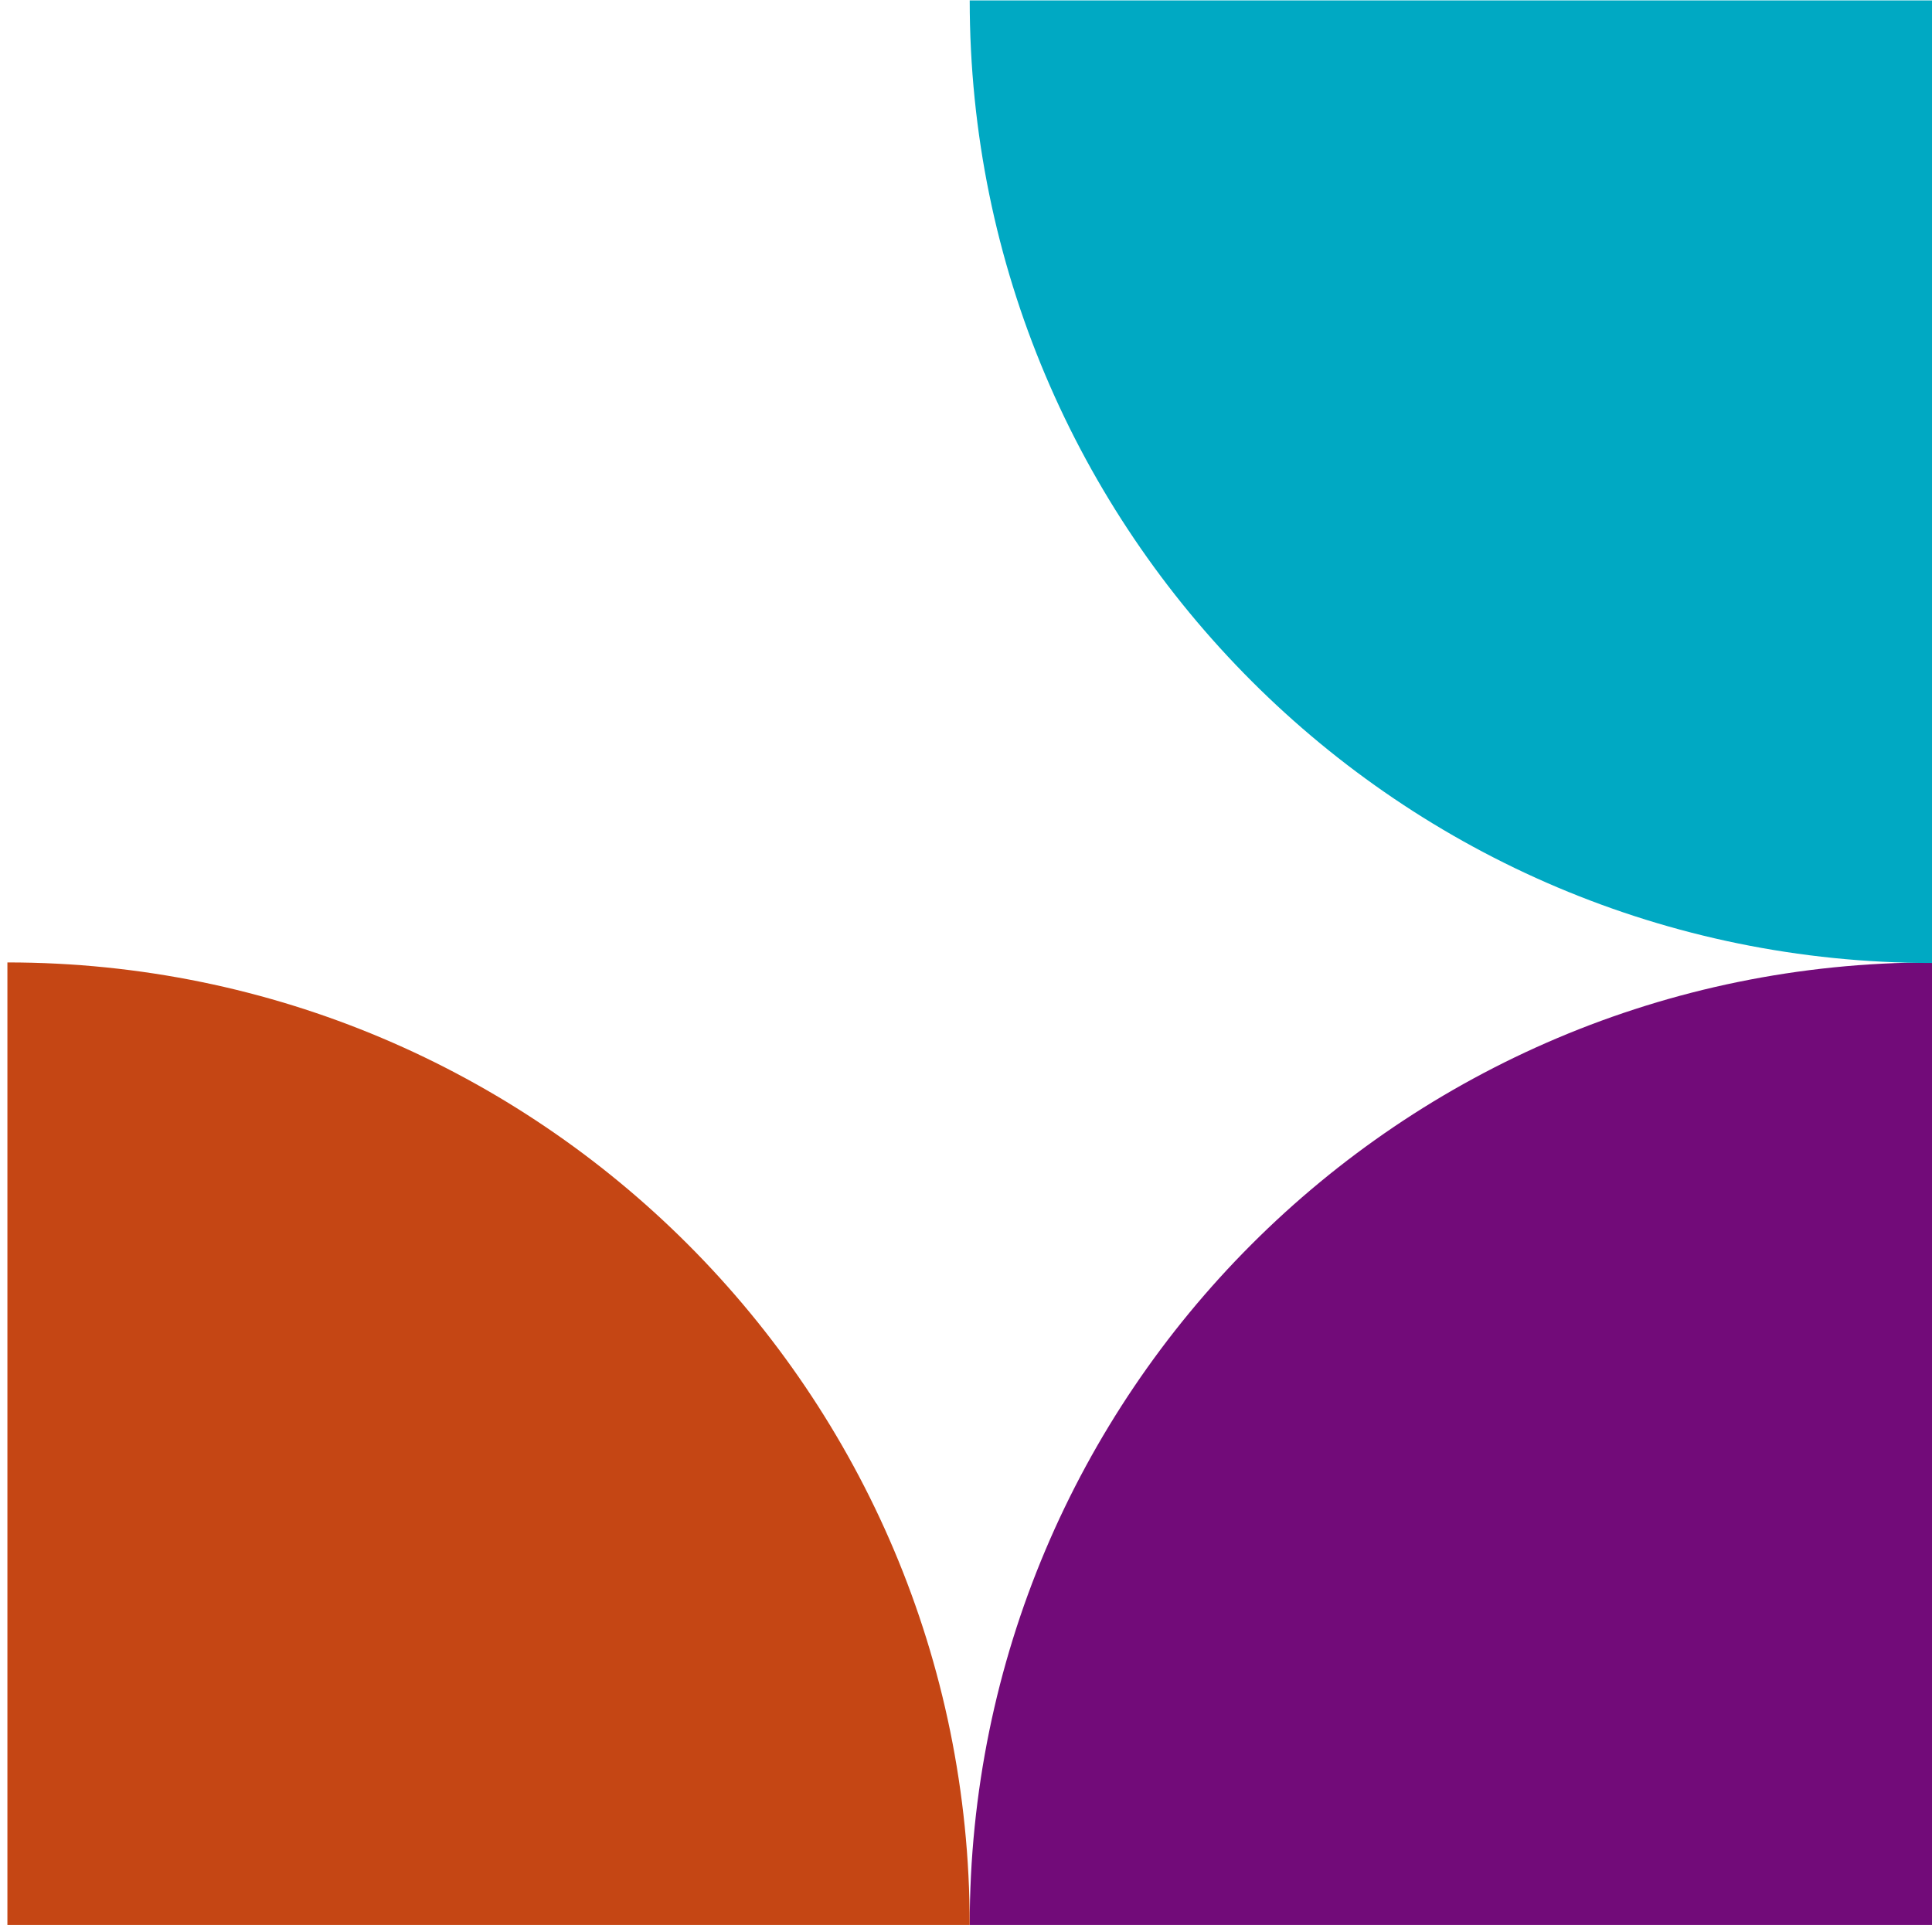
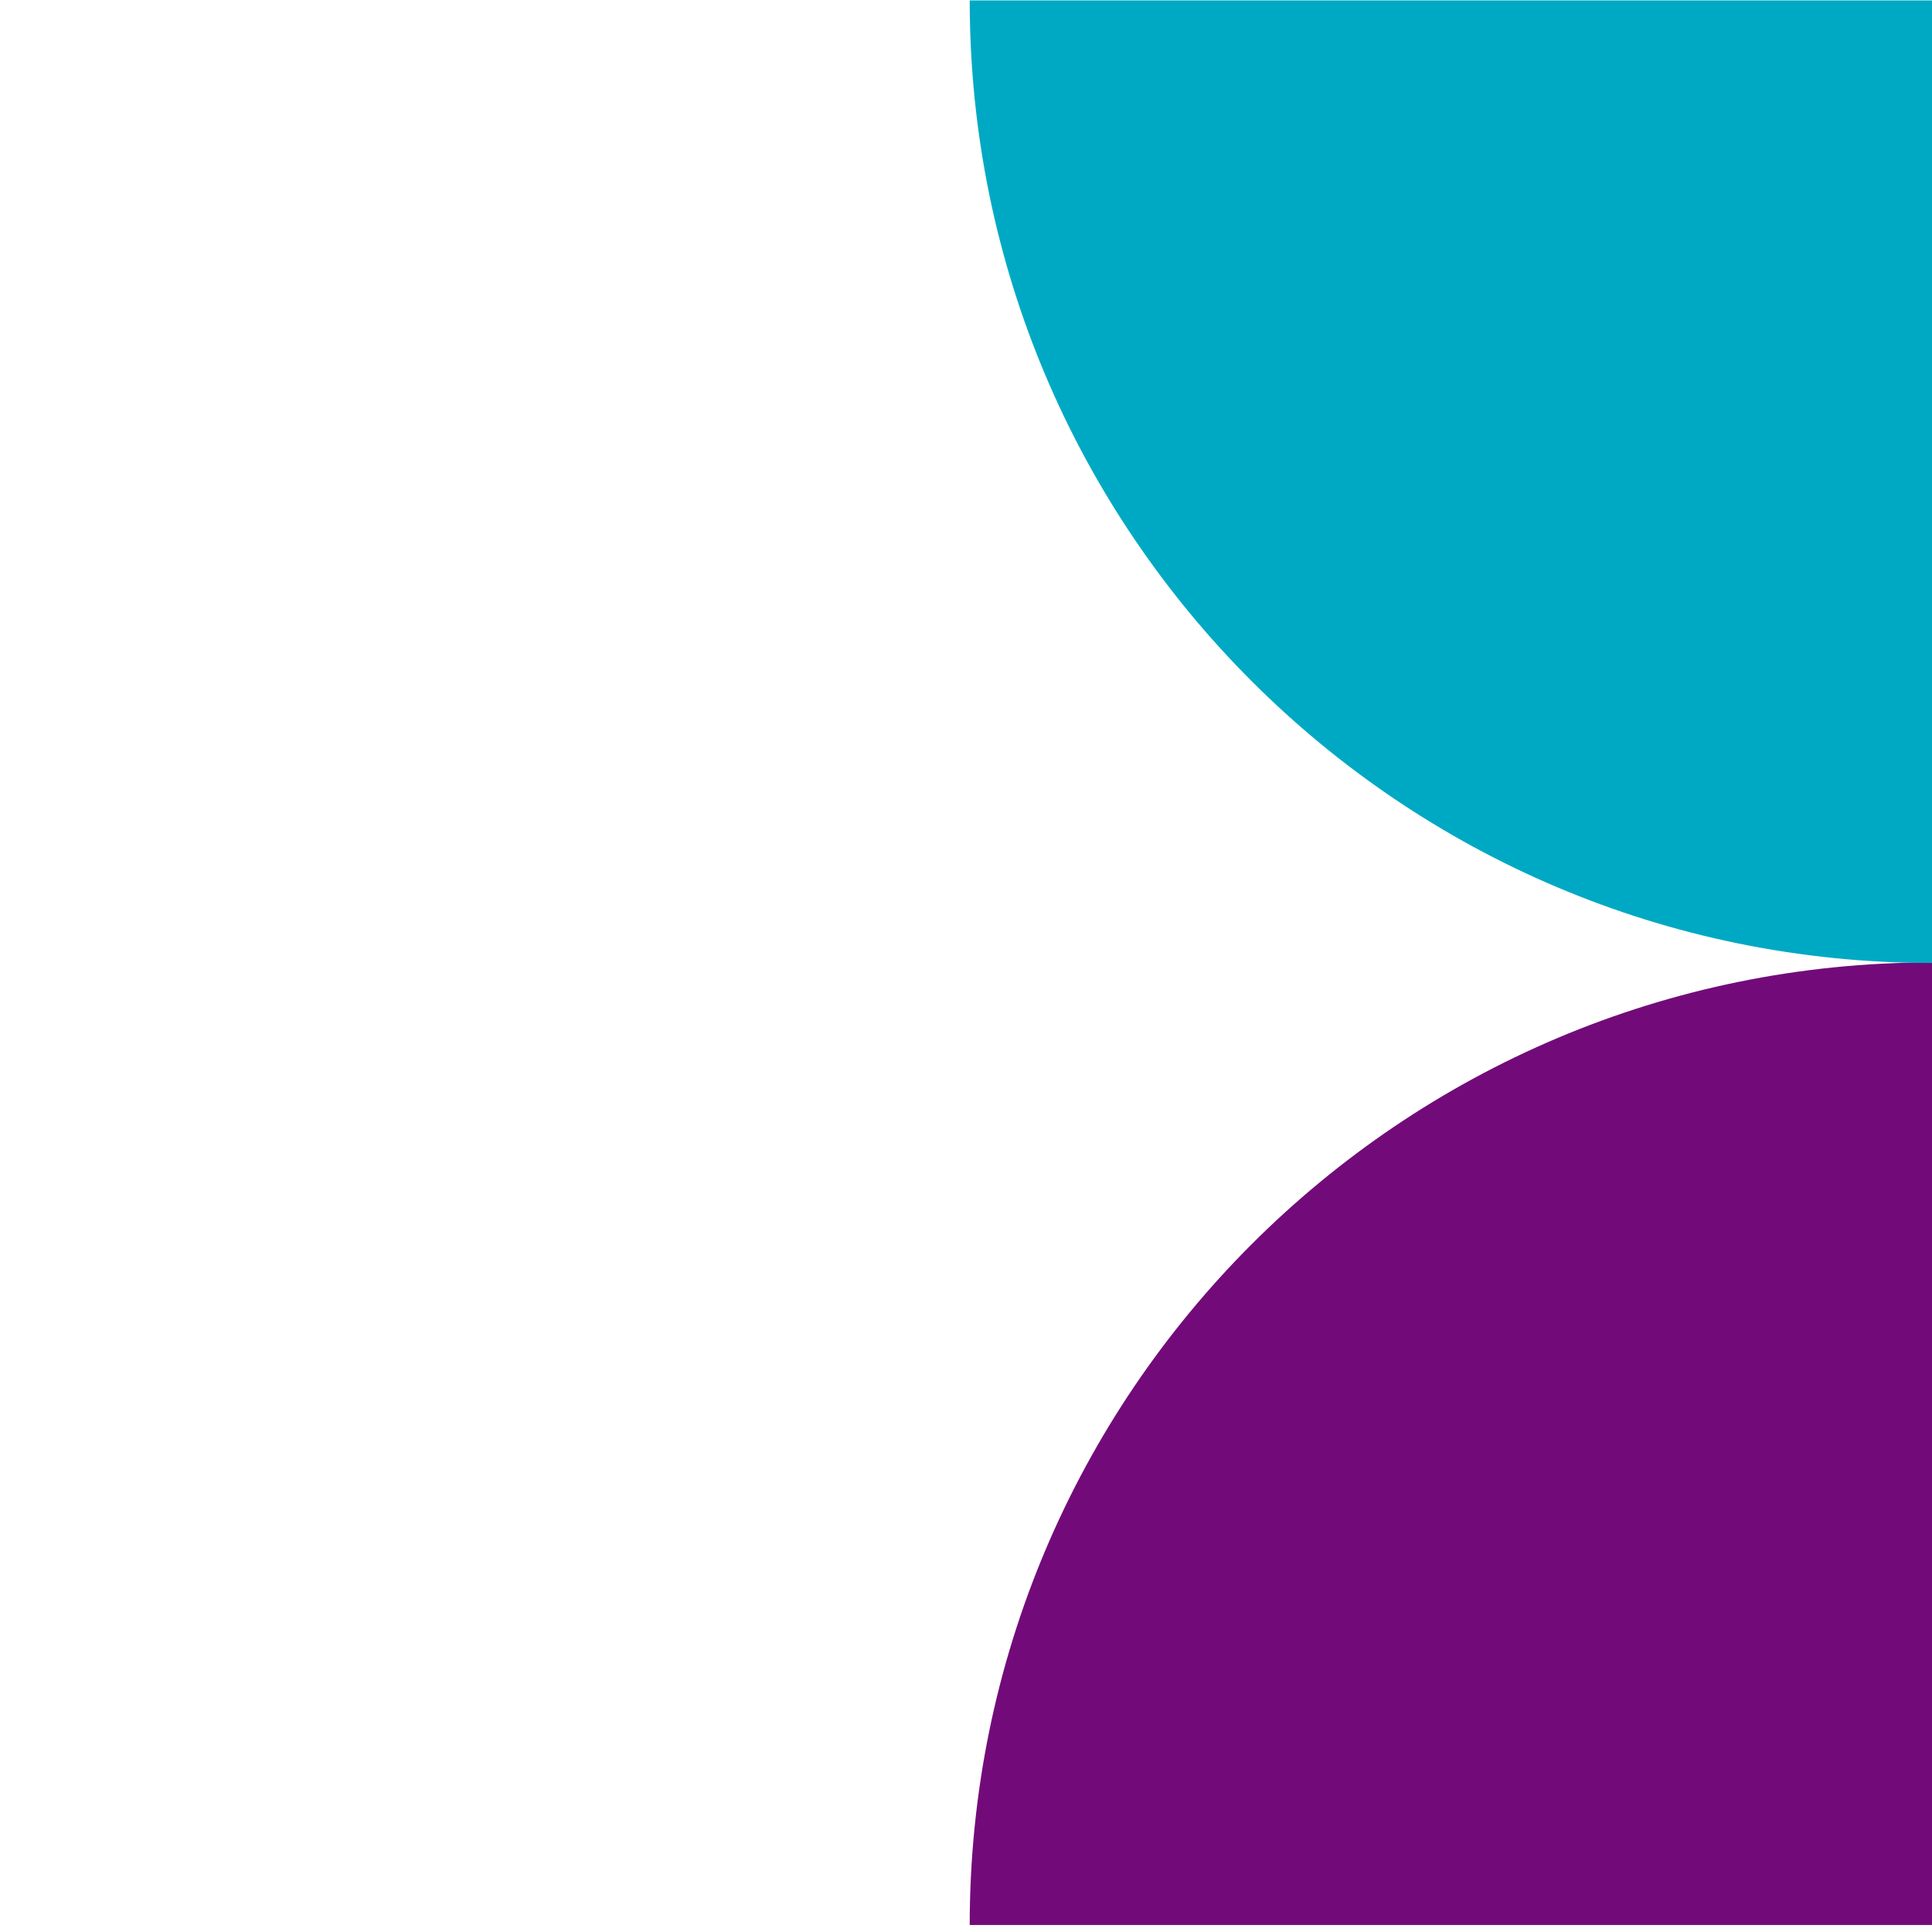
<svg xmlns="http://www.w3.org/2000/svg" width="174" height="174" viewBox="0 0 174 174" fill="none">
  <path d="M87.334 173.369H174.001V86.677C126.125 86.677 87.334 125.497 87.334 173.369Z" fill="#720B79" />
  <path d="M87.334 0.037C87.334 47.926 126.142 86.729 174.001 86.729V0.037H87.334Z" fill="#00A9C3" />
-   <path d="M0.667 86.678V173.37H87.334C87.334 125.481 48.526 86.678 0.667 86.678Z" fill="#C54614" />
</svg>